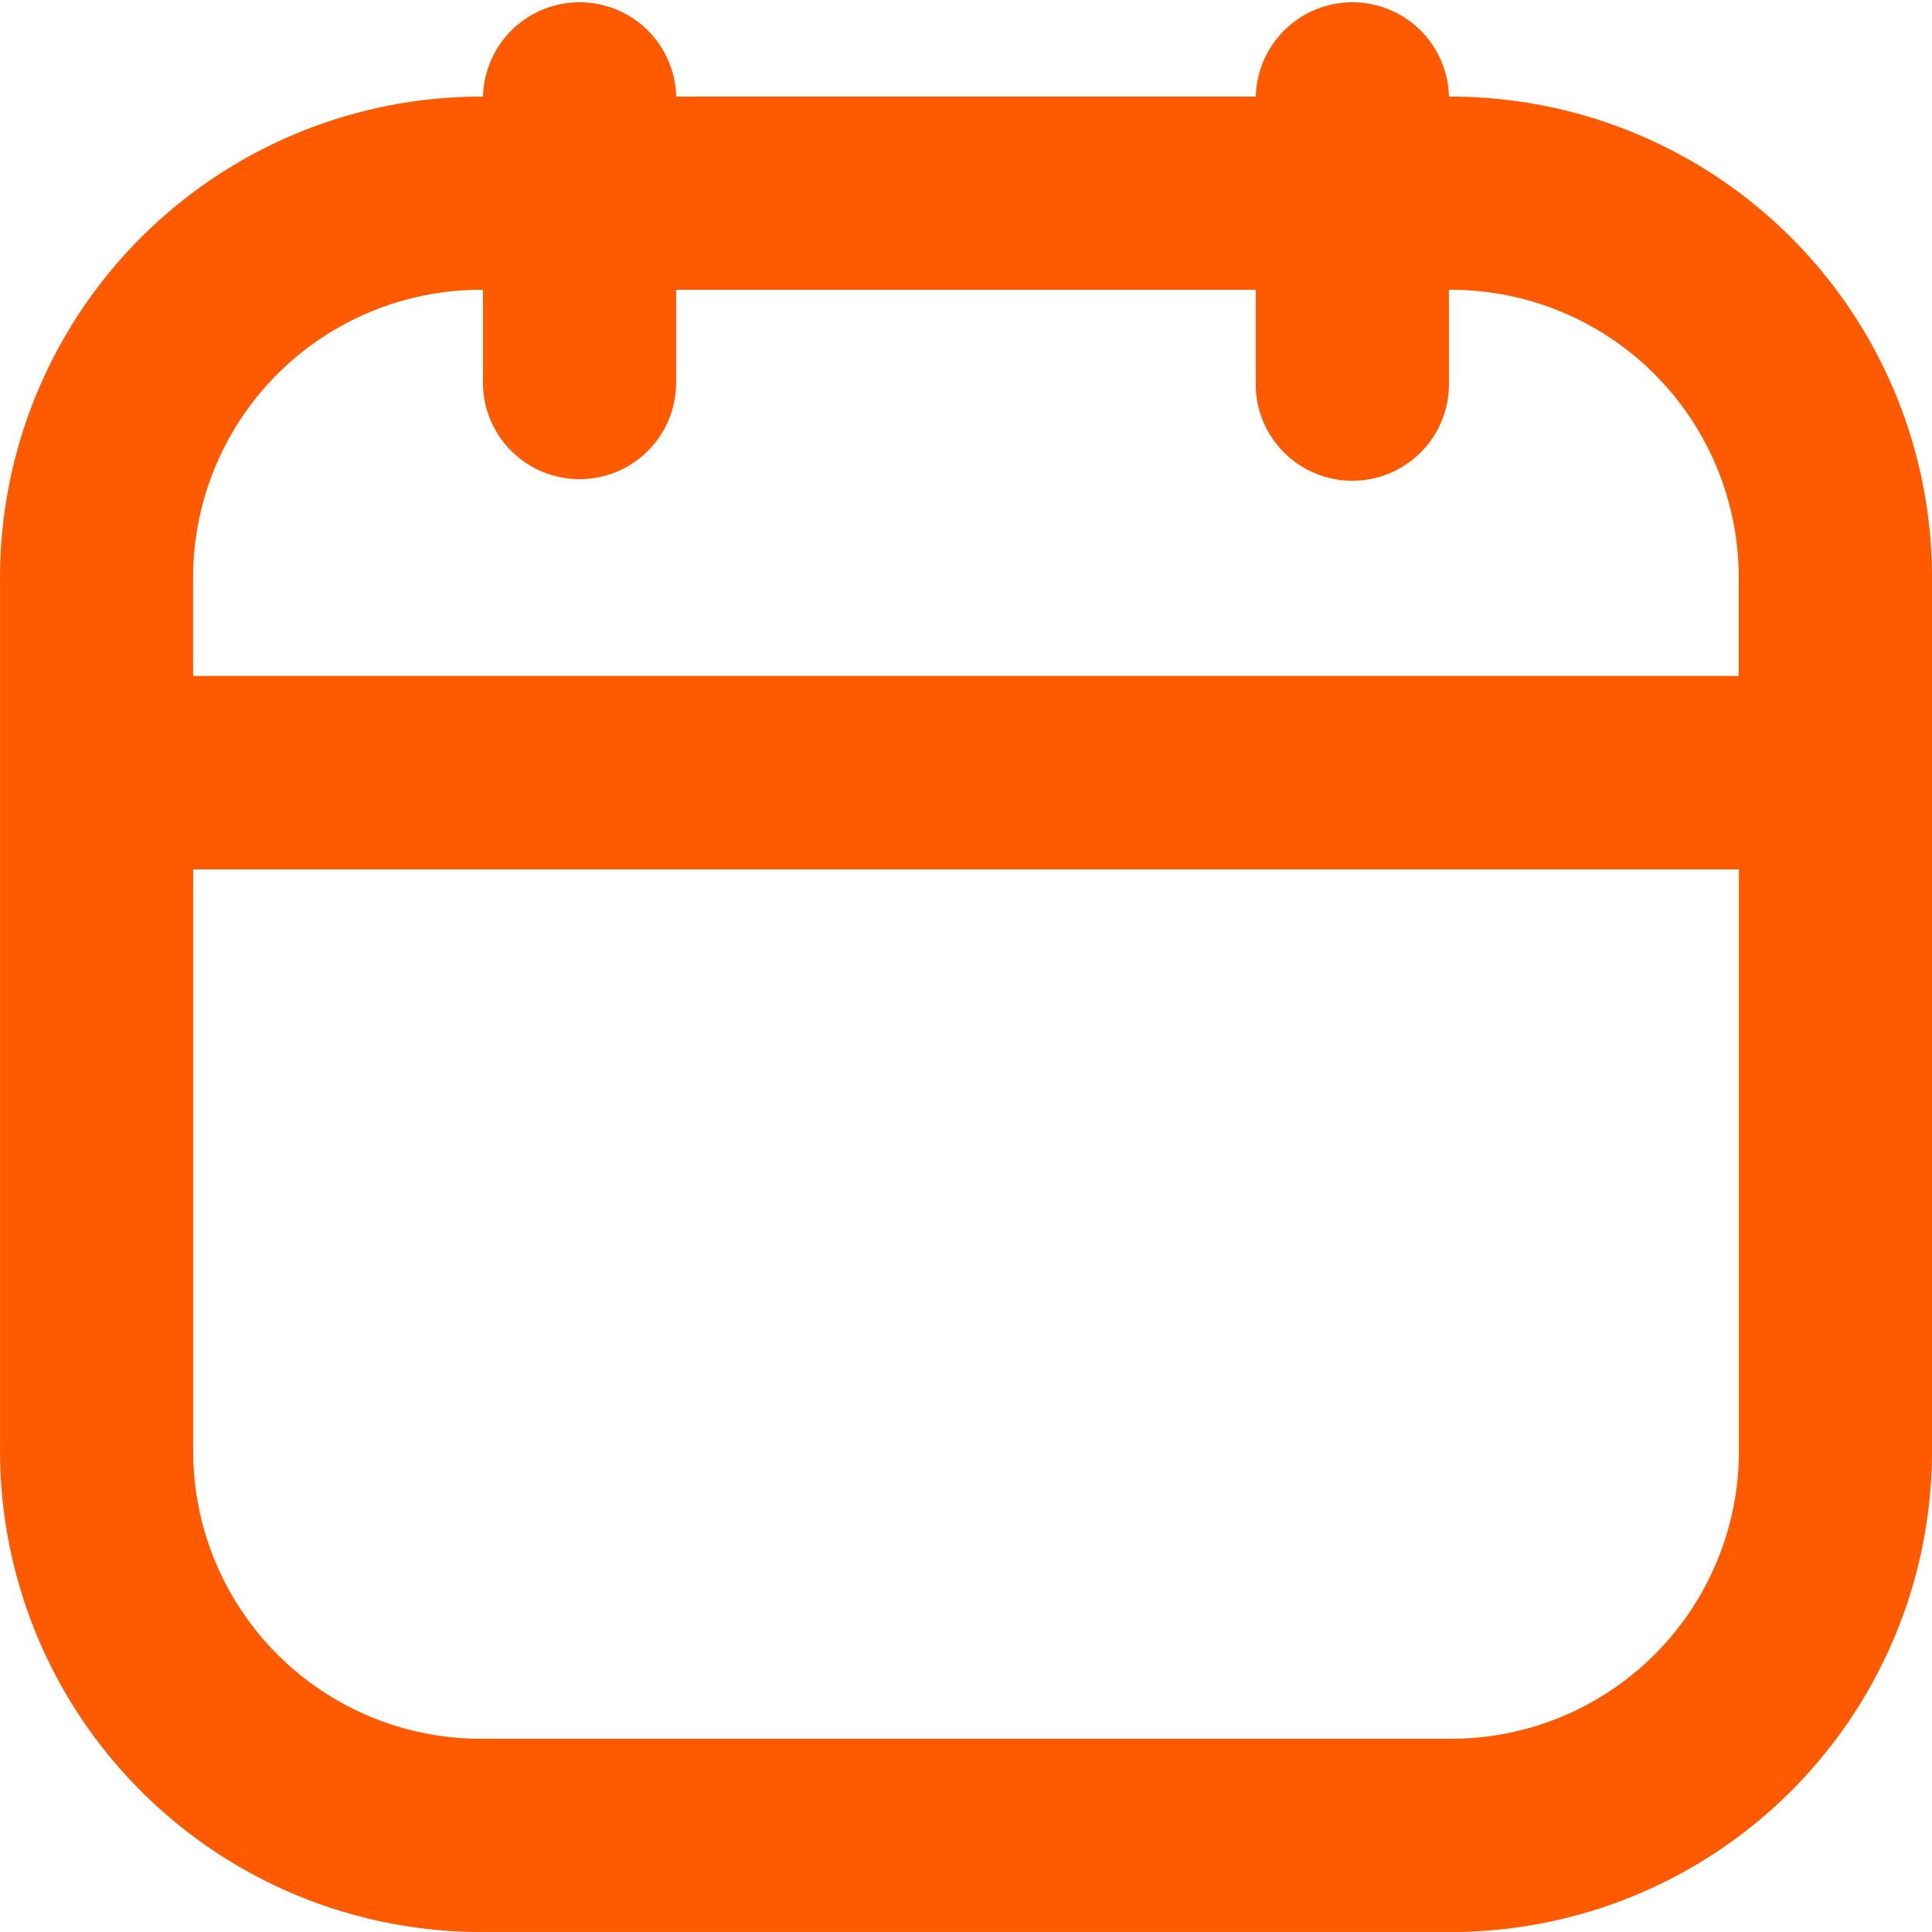
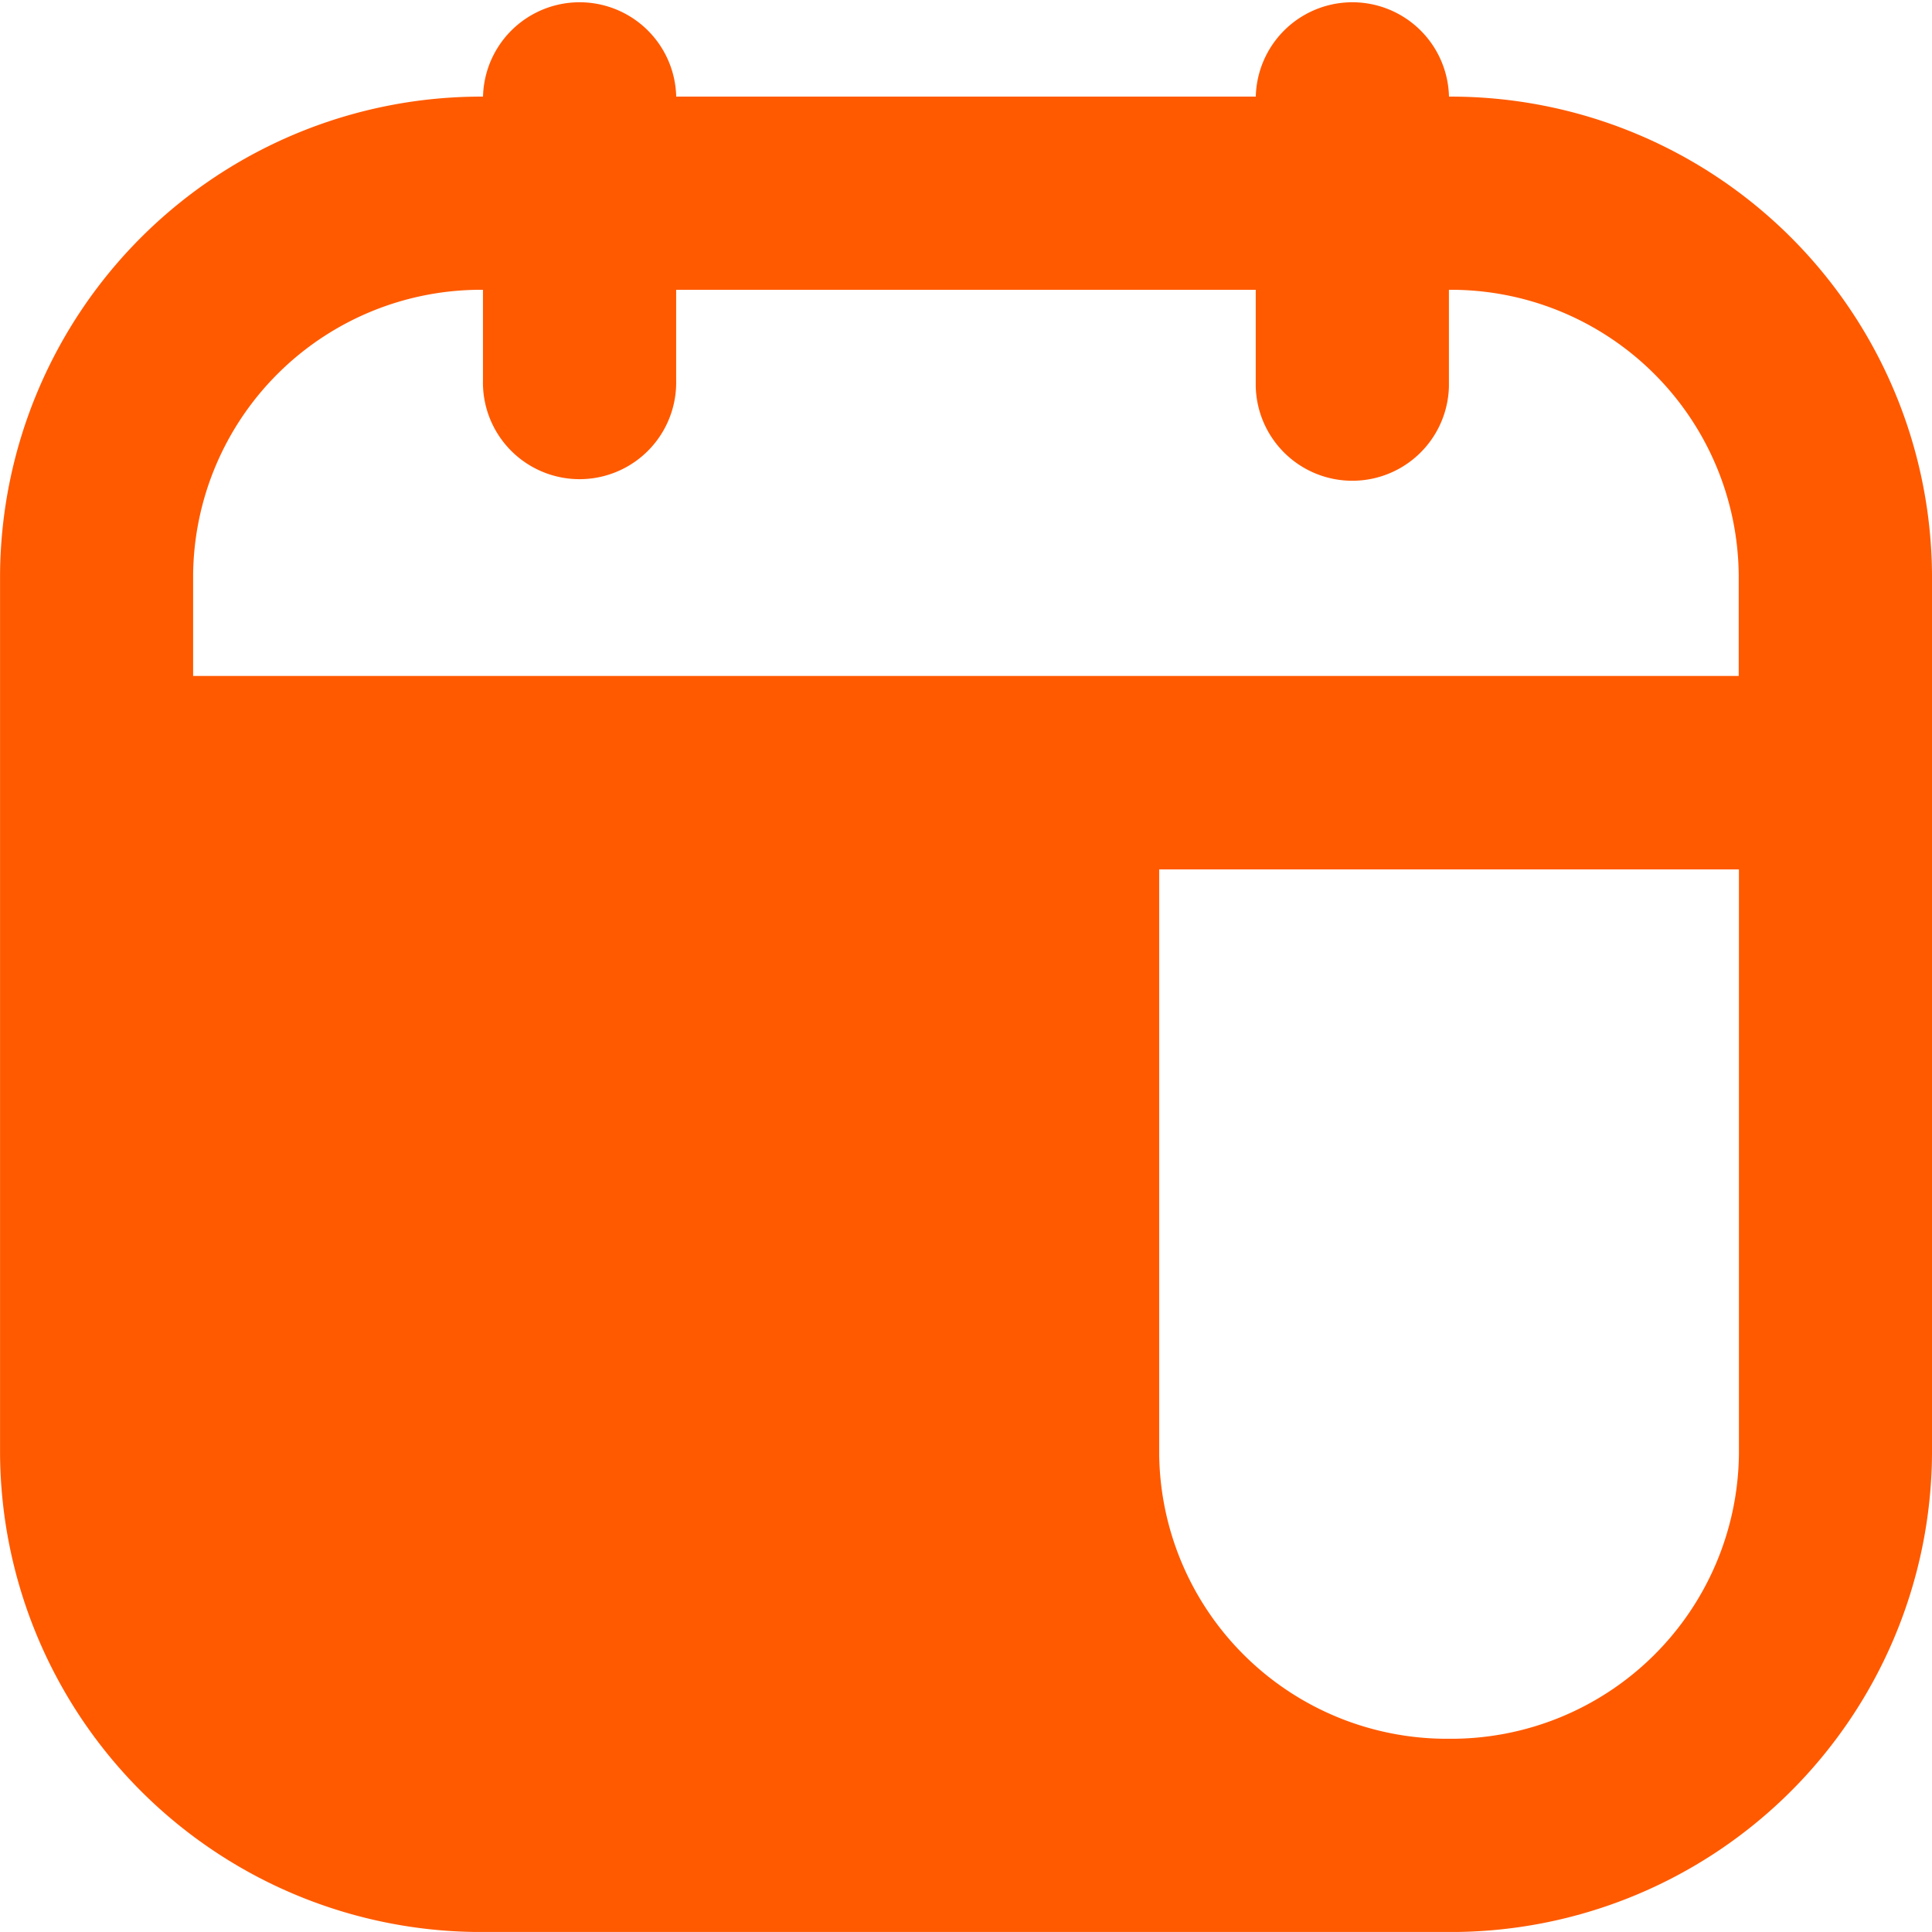
<svg xmlns="http://www.w3.org/2000/svg" width="36.294" height="36.293" viewBox="0 0 36.294 36.293">
-   <path id="Caminho_4559" fill="rgba(255, 90, 0, 1)" data-name="Caminho 4559" d="M1320.553,1647.591a1.815,1.815,0,0,0-3.629,0h-10.888a1.815,1.815,0,0,0-3.629,0,9.039,9.039,0,0,0-9.073,8.984v16.511a9.039,9.039,0,0,0,9.073,8.984h18.147a9.039,9.039,0,0,0,9.073-8.984v-16.511A9.039,9.039,0,0,0,1320.553,1647.591Zm-18.147,3.629v1.7a1.815,1.815,0,1,0,3.629,0v-1.7h10.888v1.815a1.815,1.815,0,0,0,3.629,0v-1.815a5.406,5.406,0,0,1,5.444,5.354v1.9h-29.035v-1.9A5.406,5.406,0,0,1,1302.406,1651.22Zm18.147,27.22h-18.147a5.406,5.406,0,0,1-5.444-5.354v-10.978H1326v10.978A5.406,5.406,0,0,1,1320.553,1678.44Z" transform="translate(-1293.333 -1645.776)" />
+   <path id="Caminho_4559" fill="rgba(255, 90, 0, 1)" data-name="Caminho 4559" d="M1320.553,1647.591a1.815,1.815,0,0,0-3.629,0h-10.888a1.815,1.815,0,0,0-3.629,0,9.039,9.039,0,0,0-9.073,8.984v16.511a9.039,9.039,0,0,0,9.073,8.984h18.147a9.039,9.039,0,0,0,9.073-8.984v-16.511A9.039,9.039,0,0,0,1320.553,1647.591Zm-18.147,3.629v1.7a1.815,1.815,0,1,0,3.629,0v-1.7h10.888v1.815a1.815,1.815,0,0,0,3.629,0v-1.815a5.406,5.406,0,0,1,5.444,5.354v1.9h-29.035v-1.9A5.406,5.406,0,0,1,1302.406,1651.22Zm18.147,27.22a5.406,5.406,0,0,1-5.444-5.354v-10.978H1326v10.978A5.406,5.406,0,0,1,1320.553,1678.44Z" transform="translate(-1293.333 -1645.776)" />
</svg>